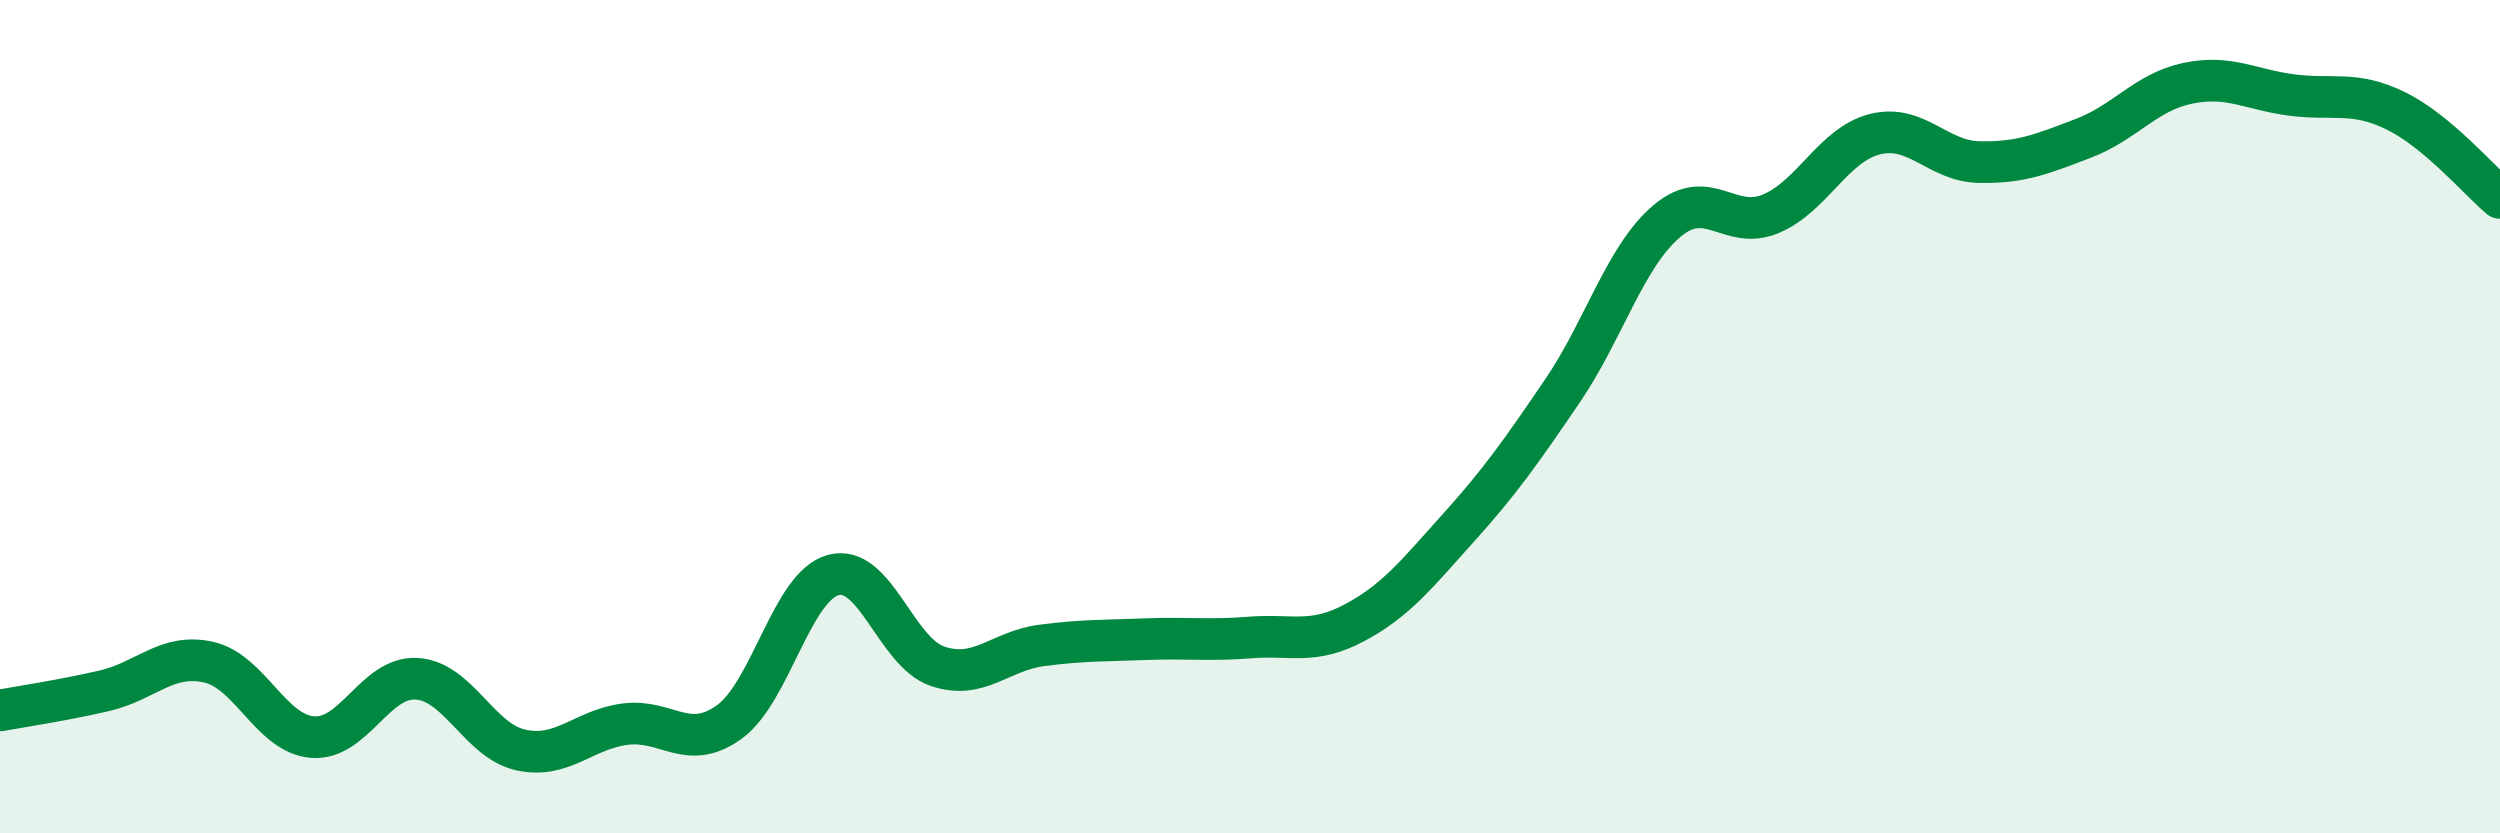
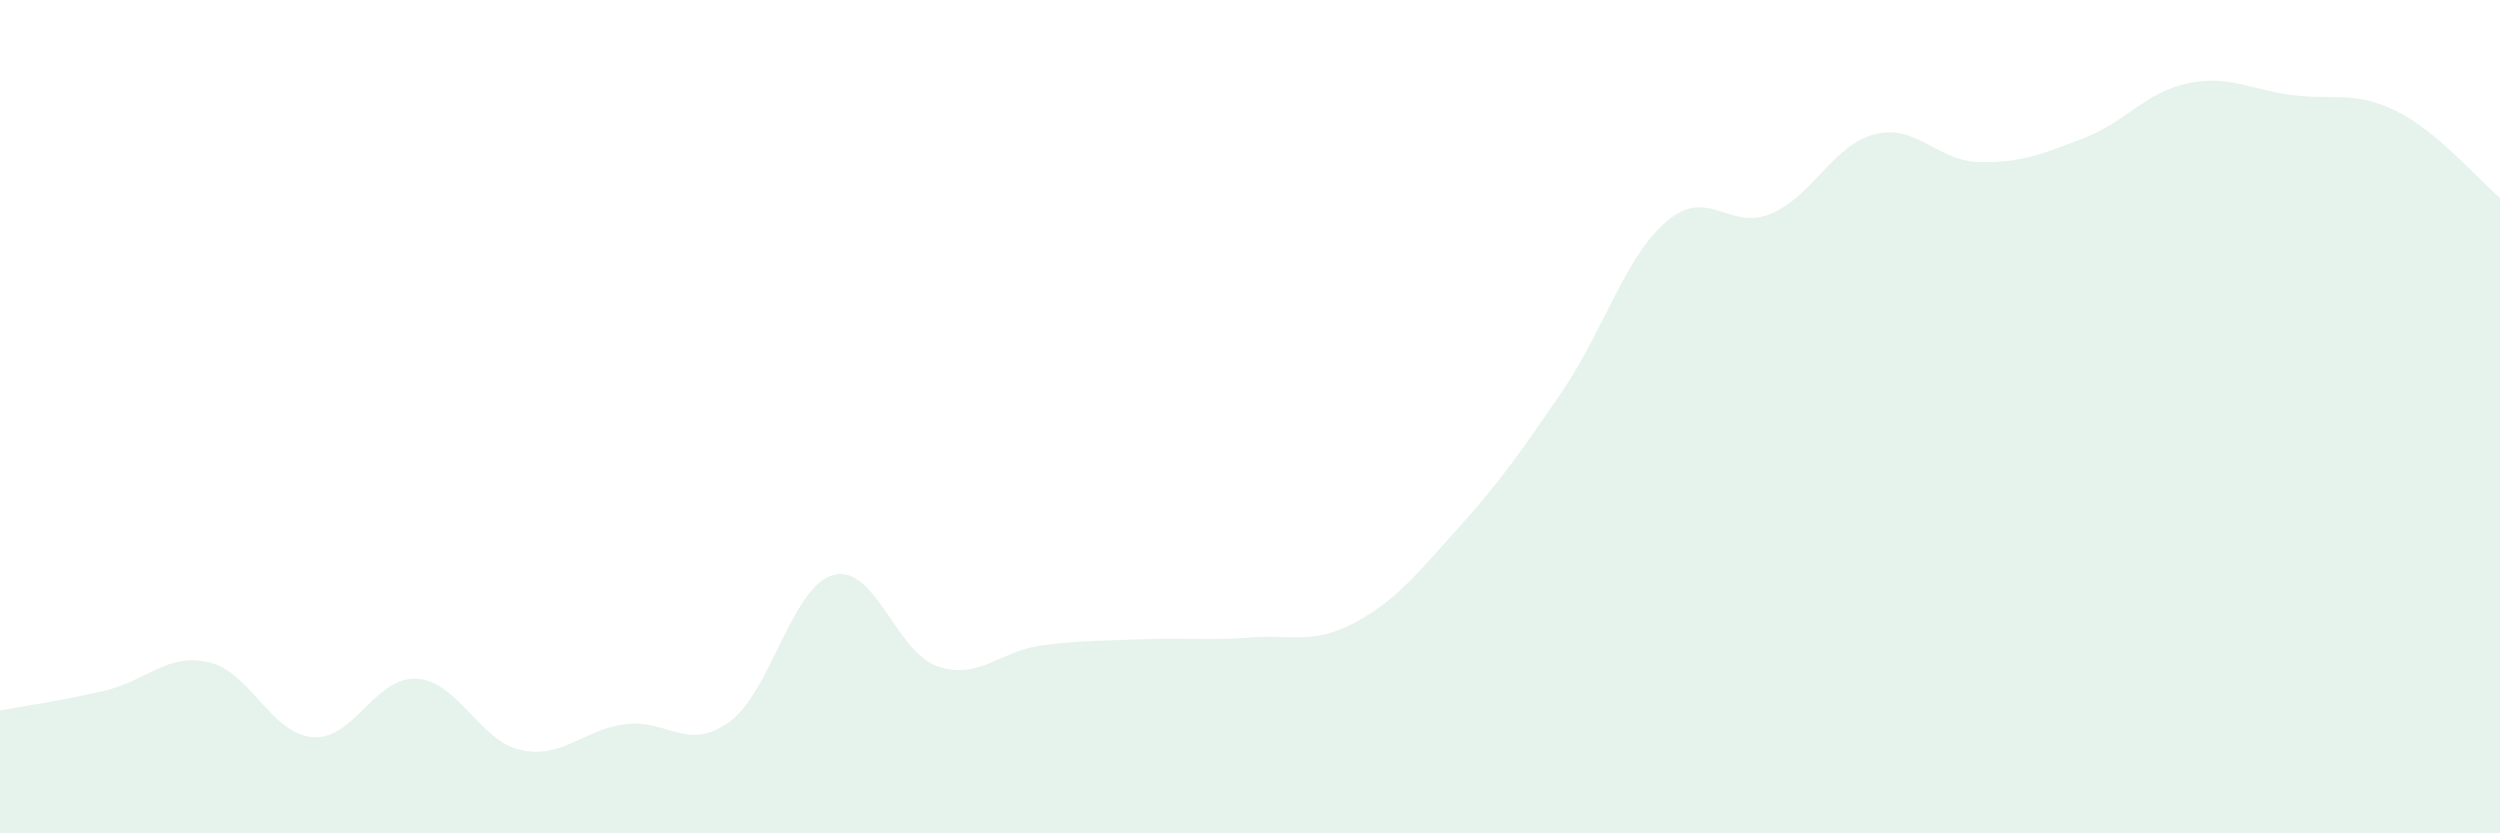
<svg xmlns="http://www.w3.org/2000/svg" width="60" height="20" viewBox="0 0 60 20">
  <path d="M 0,17.05 C 0.5,16.96 1.5,16.81 2.5,16.58 C 3.5,16.35 4,15.67 5,15.89 C 6,16.11 6.5,17.61 7.5,17.69 C 8.5,17.77 9,16.23 10,16.29 C 11,16.35 11.5,17.78 12.5,18 C 13.5,18.22 14,17.51 15,17.38 C 16,17.25 16.5,18.05 17.5,17.33 C 18.5,16.61 19,14.07 20,13.8 C 21,13.53 21.5,15.65 22.5,15.99 C 23.5,16.33 24,15.62 25,15.49 C 26,15.36 26.5,15.38 27.5,15.34 C 28.5,15.3 29,15.38 30,15.3 C 31,15.22 31.5,15.48 32.5,14.95 C 33.5,14.42 34,13.78 35,12.67 C 36,11.56 36.5,10.85 37.5,9.38 C 38.5,7.91 39,6.16 40,5.31 C 41,4.46 41.5,5.55 42.5,5.13 C 43.5,4.71 44,3.47 45,3.22 C 46,2.97 46.5,3.87 47.5,3.89 C 48.5,3.91 49,3.7 50,3.32 C 51,2.94 51.5,2.21 52.5,2 C 53.5,1.79 54,2.15 55,2.28 C 56,2.41 56.5,2.17 57.5,2.66 C 58.5,3.15 59.5,4.33 60,4.75L60 20L0 20Z" fill="#008740" opacity="0.1" stroke-linecap="round" stroke-linejoin="round" />
-   <path d="M 0,17.05 C 0.5,16.96 1.5,16.81 2.5,16.58 C 3.5,16.35 4,15.67 5,15.89 C 6,16.11 6.5,17.61 7.5,17.69 C 8.5,17.77 9,16.23 10,16.29 C 11,16.35 11.5,17.78 12.5,18 C 13.5,18.22 14,17.51 15,17.38 C 16,17.25 16.5,18.05 17.5,17.33 C 18.5,16.61 19,14.07 20,13.8 C 21,13.53 21.5,15.65 22.5,15.99 C 23.5,16.33 24,15.62 25,15.49 C 26,15.36 26.5,15.38 27.5,15.34 C 28.5,15.3 29,15.38 30,15.3 C 31,15.22 31.5,15.48 32.5,14.95 C 33.5,14.42 34,13.78 35,12.67 C 36,11.56 36.5,10.85 37.5,9.38 C 38.5,7.91 39,6.16 40,5.31 C 41,4.46 41.5,5.55 42.5,5.13 C 43.5,4.71 44,3.47 45,3.22 C 46,2.97 46.5,3.87 47.5,3.89 C 48.5,3.91 49,3.7 50,3.32 C 51,2.94 51.5,2.21 52.5,2 C 53.5,1.79 54,2.15 55,2.28 C 56,2.41 56.5,2.17 57.5,2.66 C 58.5,3.15 59.5,4.33 60,4.75" stroke="#008740" stroke-width="1" fill="none" stroke-linecap="round" stroke-linejoin="round" />
</svg>